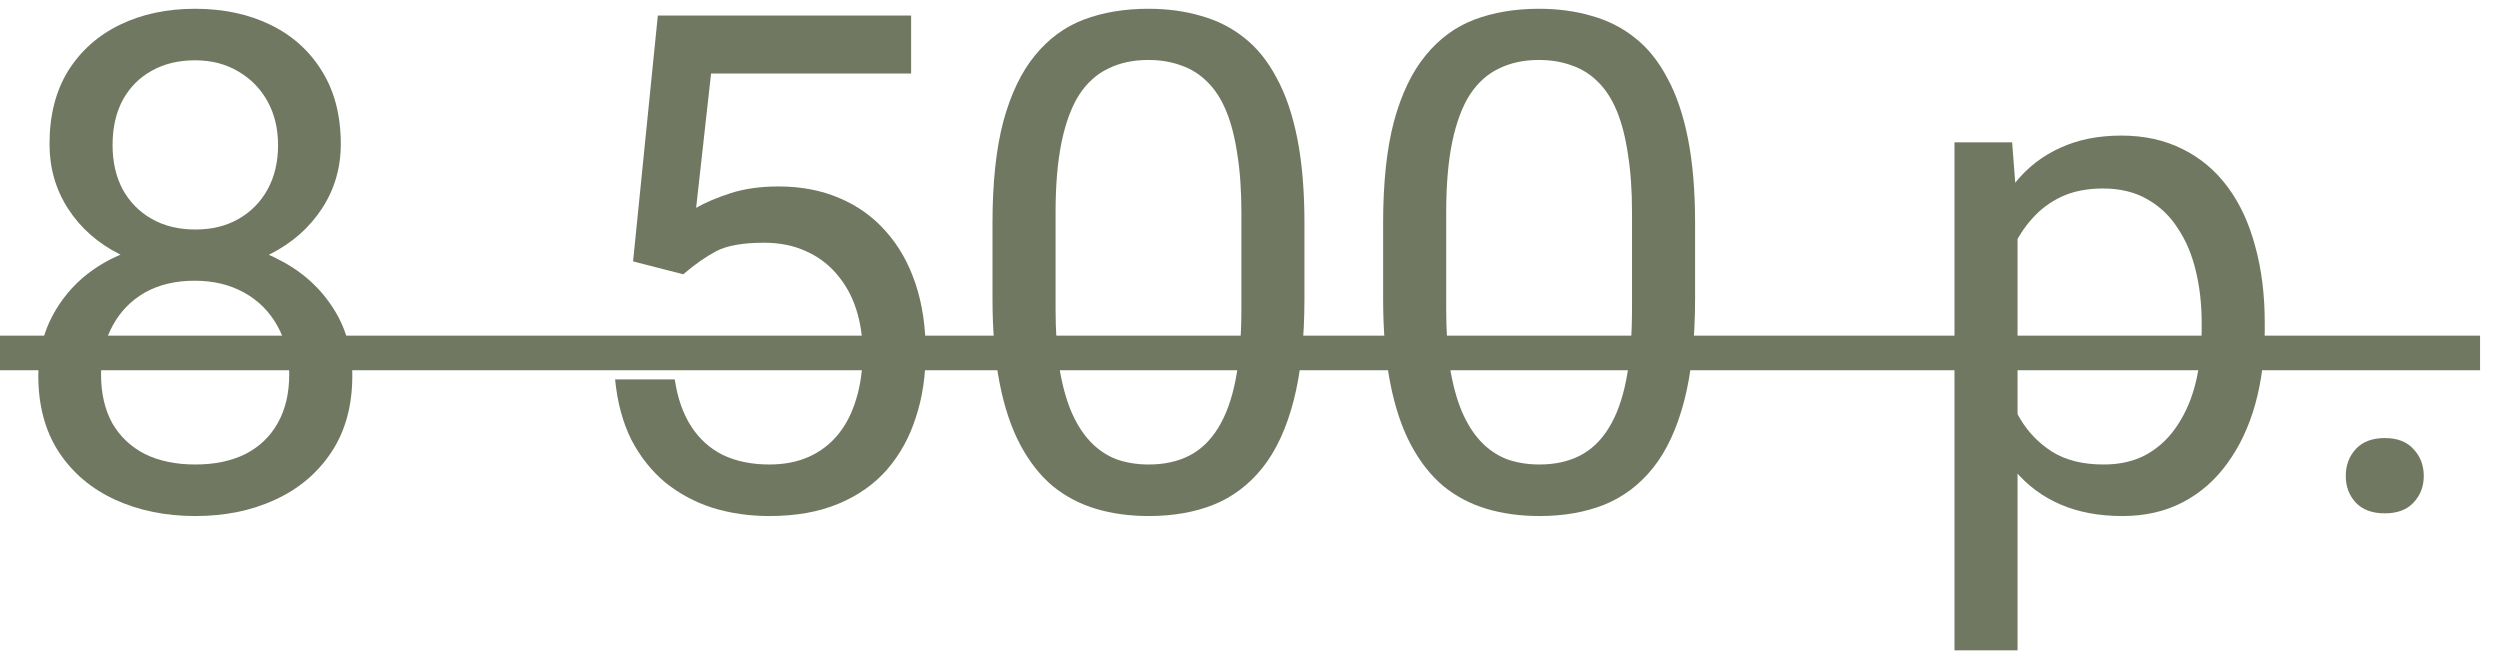
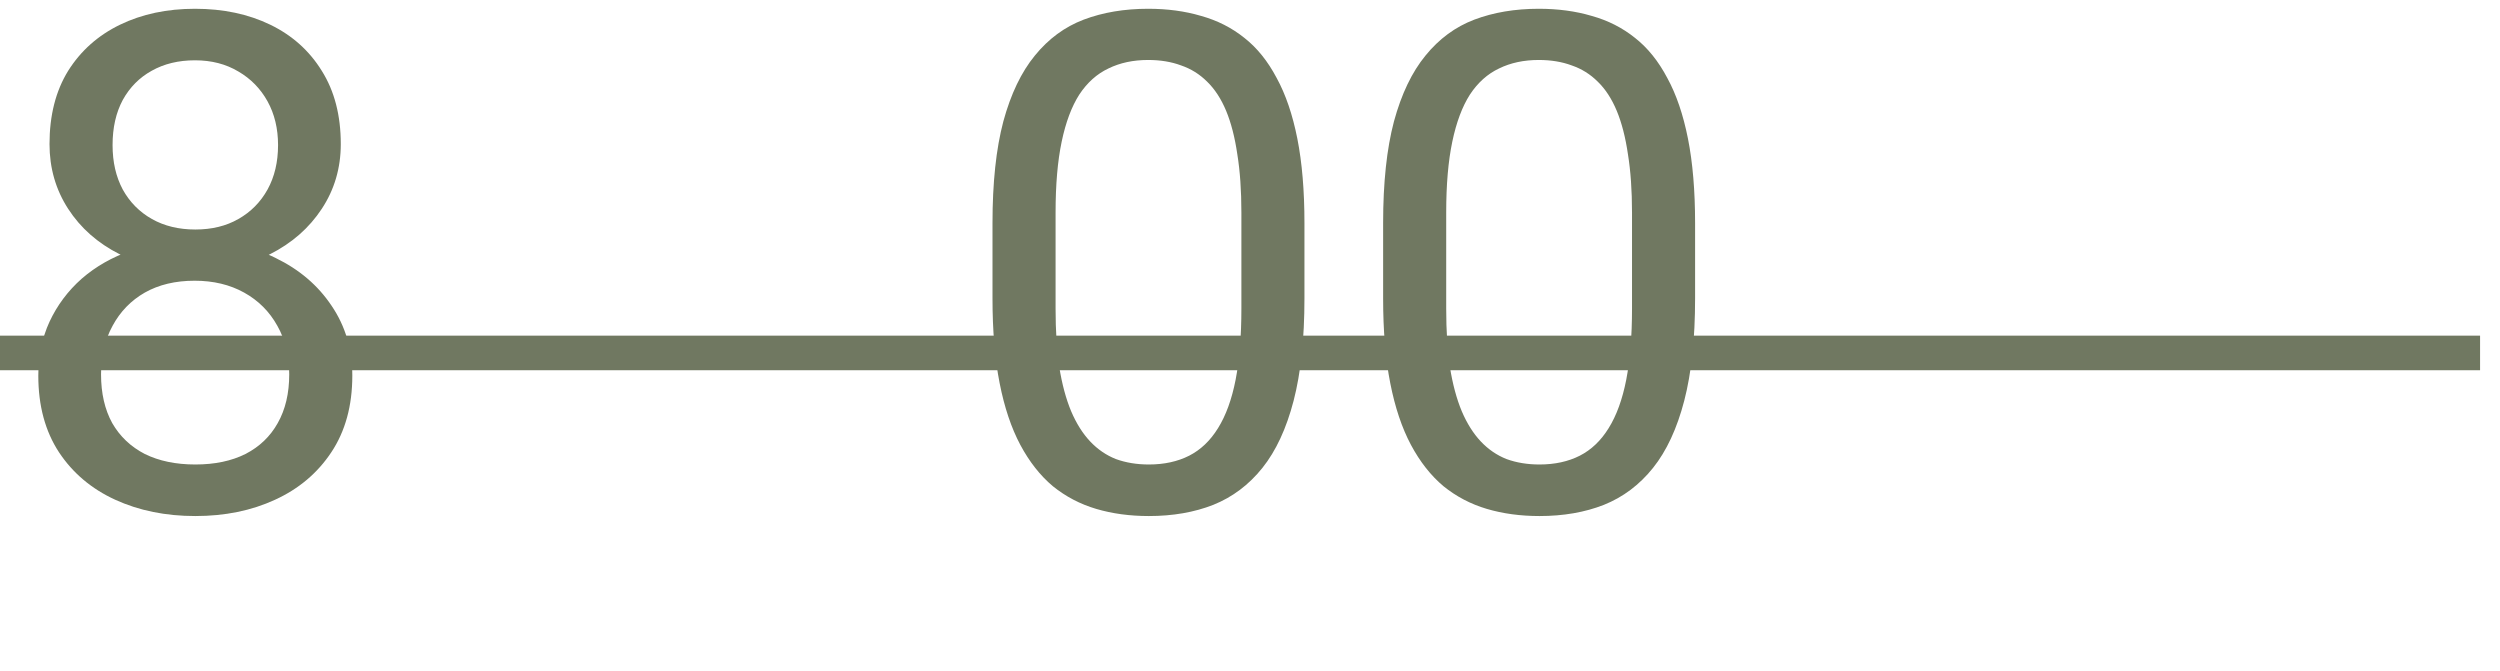
<svg xmlns="http://www.w3.org/2000/svg" width="108" height="29" viewBox="0 0 108 29" fill="none">
  <path d="M15.22 16.229C15.22 17.527 14.917 18.631 14.312 19.539C13.716 20.438 12.905 21.121 11.88 21.59C10.864 22.059 9.717 22.293 8.438 22.293C7.158 22.293 6.006 22.059 4.98 21.59C3.955 21.121 3.145 20.438 2.549 19.539C1.953 18.631 1.655 17.527 1.655 16.229C1.655 15.379 1.816 14.602 2.139 13.899C2.471 13.187 2.935 12.566 3.53 12.039C4.136 11.512 4.849 11.106 5.669 10.823C6.499 10.53 7.412 10.384 8.408 10.384C9.717 10.384 10.884 10.638 11.909 11.146C12.935 11.644 13.74 12.332 14.326 13.211C14.922 14.09 15.22 15.096 15.22 16.229ZM12.495 16.17C12.495 15.379 12.324 14.681 11.982 14.075C11.641 13.46 11.162 12.981 10.547 12.64C9.932 12.298 9.219 12.127 8.408 12.127C7.578 12.127 6.86 12.298 6.255 12.64C5.659 12.981 5.195 13.46 4.863 14.075C4.531 14.681 4.365 15.379 4.365 16.17C4.365 16.99 4.526 17.693 4.849 18.279C5.181 18.855 5.649 19.3 6.255 19.612C6.87 19.915 7.598 20.066 8.438 20.066C9.277 20.066 10 19.915 10.605 19.612C11.211 19.3 11.675 18.855 11.997 18.279C12.329 17.693 12.495 16.99 12.495 16.17ZM14.722 6.224C14.722 7.259 14.448 8.191 13.901 9.021C13.354 9.852 12.607 10.506 11.66 10.984C10.713 11.463 9.639 11.702 8.438 11.702C7.217 11.702 6.128 11.463 5.171 10.984C4.224 10.506 3.481 9.852 2.944 9.021C2.407 8.191 2.139 7.259 2.139 6.224C2.139 4.983 2.407 3.929 2.944 3.06C3.491 2.19 4.238 1.526 5.186 1.067C6.133 0.608 7.212 0.379 8.423 0.379C9.644 0.379 10.727 0.608 11.675 1.067C12.622 1.526 13.364 2.19 13.901 3.06C14.448 3.929 14.722 4.983 14.722 6.224ZM12.012 6.268C12.012 5.555 11.86 4.925 11.558 4.378C11.255 3.831 10.835 3.401 10.298 3.089C9.761 2.767 9.136 2.605 8.423 2.605C7.71 2.605 7.085 2.757 6.548 3.06C6.021 3.353 5.605 3.772 5.303 4.319C5.01 4.866 4.863 5.516 4.863 6.268C4.863 7 5.01 7.64 5.303 8.187C5.605 8.733 6.025 9.158 6.562 9.461C7.1 9.764 7.725 9.915 8.438 9.915C9.15 9.915 9.771 9.764 10.298 9.461C10.835 9.158 11.255 8.733 11.558 8.187C11.86 7.64 12.012 7 12.012 6.268Z" fill="#707861" />
-   <path d="M29.517 11.849L27.349 11.292L28.418 0.672H39.36V3.177H30.718L30.073 8.978C30.464 8.753 30.957 8.543 31.553 8.348C32.158 8.152 32.852 8.055 33.633 8.055C34.619 8.055 35.503 8.226 36.284 8.567C37.065 8.899 37.73 9.378 38.276 10.003C38.833 10.628 39.258 11.38 39.551 12.259C39.844 13.138 39.99 14.119 39.99 15.203C39.99 16.229 39.849 17.171 39.565 18.03C39.292 18.89 38.877 19.642 38.32 20.286C37.764 20.921 37.06 21.414 36.211 21.766C35.371 22.117 34.38 22.293 33.237 22.293C32.378 22.293 31.562 22.176 30.791 21.941C30.029 21.697 29.346 21.331 28.74 20.843C28.145 20.345 27.656 19.73 27.275 18.997C26.904 18.255 26.67 17.386 26.572 16.39H29.15C29.268 17.19 29.502 17.864 29.854 18.411C30.205 18.958 30.664 19.373 31.23 19.656C31.807 19.93 32.476 20.066 33.237 20.066C33.882 20.066 34.453 19.954 34.951 19.73C35.449 19.505 35.869 19.183 36.211 18.763C36.553 18.343 36.812 17.835 36.987 17.239C37.173 16.644 37.266 15.975 37.266 15.232C37.266 14.559 37.173 13.934 36.987 13.357C36.802 12.781 36.523 12.278 36.152 11.849C35.791 11.419 35.347 11.087 34.819 10.852C34.292 10.608 33.687 10.486 33.003 10.486C32.095 10.486 31.406 10.608 30.938 10.852C30.479 11.097 30.005 11.429 29.517 11.849Z" fill="#707861" />
  <path d="M56.352 9.637V12.889C56.352 14.637 56.196 16.111 55.884 17.312C55.571 18.514 55.122 19.48 54.536 20.213C53.95 20.945 53.242 21.477 52.412 21.81C51.592 22.132 50.664 22.293 49.629 22.293C48.809 22.293 48.052 22.19 47.358 21.985C46.665 21.78 46.04 21.453 45.483 21.004C44.937 20.545 44.468 19.949 44.077 19.217C43.687 18.484 43.389 17.596 43.184 16.551C42.978 15.506 42.876 14.285 42.876 12.889V9.637C42.876 7.889 43.032 6.424 43.345 5.242C43.667 4.061 44.121 3.113 44.707 2.4C45.293 1.678 45.996 1.16 46.816 0.848C47.647 0.535 48.574 0.379 49.6 0.379C50.43 0.379 51.191 0.481 51.885 0.687C52.588 0.882 53.213 1.199 53.76 1.639C54.307 2.068 54.77 2.645 55.151 3.367C55.542 4.08 55.84 4.954 56.045 5.989C56.25 7.024 56.352 8.24 56.352 9.637ZM53.628 13.328V9.183C53.628 8.226 53.569 7.386 53.452 6.663C53.345 5.931 53.184 5.306 52.969 4.788C52.754 4.271 52.48 3.851 52.148 3.528C51.826 3.206 51.45 2.972 51.02 2.825C50.601 2.669 50.127 2.591 49.6 2.591C48.955 2.591 48.384 2.713 47.886 2.957C47.388 3.191 46.968 3.567 46.626 4.085C46.294 4.603 46.04 5.281 45.864 6.121C45.688 6.961 45.601 7.981 45.601 9.183V13.328C45.601 14.285 45.654 15.13 45.762 15.862C45.879 16.595 46.05 17.23 46.274 17.767C46.499 18.294 46.773 18.729 47.095 19.07C47.417 19.412 47.788 19.666 48.208 19.832C48.638 19.988 49.111 20.066 49.629 20.066C50.293 20.066 50.874 19.939 51.372 19.686C51.87 19.432 52.285 19.036 52.617 18.499C52.959 17.952 53.213 17.254 53.379 16.404C53.545 15.545 53.628 14.52 53.628 13.328Z" fill="#707861" />
  <path d="M73.228 9.637V12.889C73.228 14.637 73.071 16.111 72.759 17.312C72.446 18.514 71.997 19.48 71.411 20.213C70.825 20.945 70.117 21.477 69.287 21.81C68.467 22.132 67.539 22.293 66.504 22.293C65.684 22.293 64.927 22.19 64.233 21.985C63.54 21.78 62.915 21.453 62.358 21.004C61.812 20.545 61.343 19.949 60.952 19.217C60.562 18.484 60.264 17.596 60.059 16.551C59.853 15.506 59.751 14.285 59.751 12.889V9.637C59.751 7.889 59.907 6.424 60.22 5.242C60.542 4.061 60.996 3.113 61.582 2.4C62.168 1.678 62.871 1.16 63.691 0.848C64.522 0.535 65.449 0.379 66.475 0.379C67.305 0.379 68.066 0.481 68.76 0.687C69.463 0.882 70.088 1.199 70.635 1.639C71.182 2.068 71.645 2.645 72.026 3.367C72.417 4.08 72.715 4.954 72.92 5.989C73.125 7.024 73.228 8.24 73.228 9.637ZM70.503 13.328V9.183C70.503 8.226 70.444 7.386 70.327 6.663C70.22 5.931 70.059 5.306 69.844 4.788C69.629 4.271 69.356 3.851 69.023 3.528C68.701 3.206 68.325 2.972 67.895 2.825C67.476 2.669 67.002 2.591 66.475 2.591C65.83 2.591 65.259 2.713 64.761 2.957C64.263 3.191 63.843 3.567 63.501 4.085C63.169 4.603 62.915 5.281 62.739 6.121C62.563 6.961 62.476 7.981 62.476 9.183V13.328C62.476 14.285 62.529 15.13 62.637 15.862C62.754 16.595 62.925 17.23 63.149 17.767C63.374 18.294 63.648 18.729 63.97 19.07C64.292 19.412 64.663 19.666 65.083 19.832C65.513 19.988 65.986 20.066 66.504 20.066C67.168 20.066 67.749 19.939 68.247 19.686C68.745 19.432 69.16 19.036 69.492 18.499C69.834 17.952 70.088 17.254 70.254 16.404C70.42 15.545 70.503 14.52 70.503 13.328Z" fill="#707861" />
-   <path d="M87.158 9.197V28.094H84.434V6.15H86.924L87.158 9.197ZM97.837 13.943V14.251C97.837 15.403 97.7 16.473 97.427 17.459C97.153 18.436 96.753 19.285 96.226 20.008C95.708 20.73 95.068 21.292 94.307 21.692C93.545 22.093 92.671 22.293 91.685 22.293C90.679 22.293 89.79 22.127 89.019 21.795C88.247 21.463 87.593 20.98 87.056 20.345C86.519 19.71 86.089 18.948 85.767 18.06C85.454 17.171 85.239 16.17 85.122 15.057V13.416C85.239 12.244 85.459 11.194 85.781 10.267C86.103 9.339 86.528 8.548 87.056 7.894C87.593 7.229 88.242 6.727 89.004 6.385C89.766 6.033 90.644 5.857 91.641 5.857C92.637 5.857 93.52 6.053 94.292 6.443C95.064 6.824 95.713 7.371 96.24 8.084C96.768 8.797 97.163 9.651 97.427 10.648C97.7 11.634 97.837 12.732 97.837 13.943ZM95.112 14.251V13.943C95.112 13.152 95.029 12.41 94.863 11.717C94.697 11.014 94.439 10.398 94.087 9.871C93.745 9.334 93.306 8.914 92.769 8.611C92.231 8.299 91.592 8.143 90.85 8.143C90.166 8.143 89.57 8.26 89.062 8.494C88.564 8.729 88.14 9.046 87.788 9.446C87.436 9.837 87.148 10.286 86.924 10.794C86.709 11.292 86.548 11.81 86.44 12.347V16.141C86.636 16.824 86.909 17.469 87.261 18.074C87.612 18.67 88.081 19.153 88.667 19.524C89.253 19.886 89.99 20.066 90.879 20.066C91.611 20.066 92.241 19.915 92.769 19.612C93.306 19.3 93.745 18.875 94.087 18.338C94.439 17.801 94.697 17.186 94.863 16.492C95.029 15.789 95.112 15.042 95.112 14.251Z" fill="#707861" />
-   <path d="M101.338 20.564C101.338 20.105 101.479 19.72 101.763 19.407C102.056 19.085 102.476 18.924 103.022 18.924C103.569 18.924 103.984 19.085 104.268 19.407C104.561 19.72 104.707 20.105 104.707 20.564C104.707 21.014 104.561 21.395 104.268 21.707C103.984 22.02 103.569 22.176 103.022 22.176C102.476 22.176 102.056 22.02 101.763 21.707C101.479 21.395 101.338 21.014 101.338 20.564Z" fill="#707861" />
  <path d="M0 14.5H107.139V15.994H0V14.5Z" fill="#707861" />
</svg>